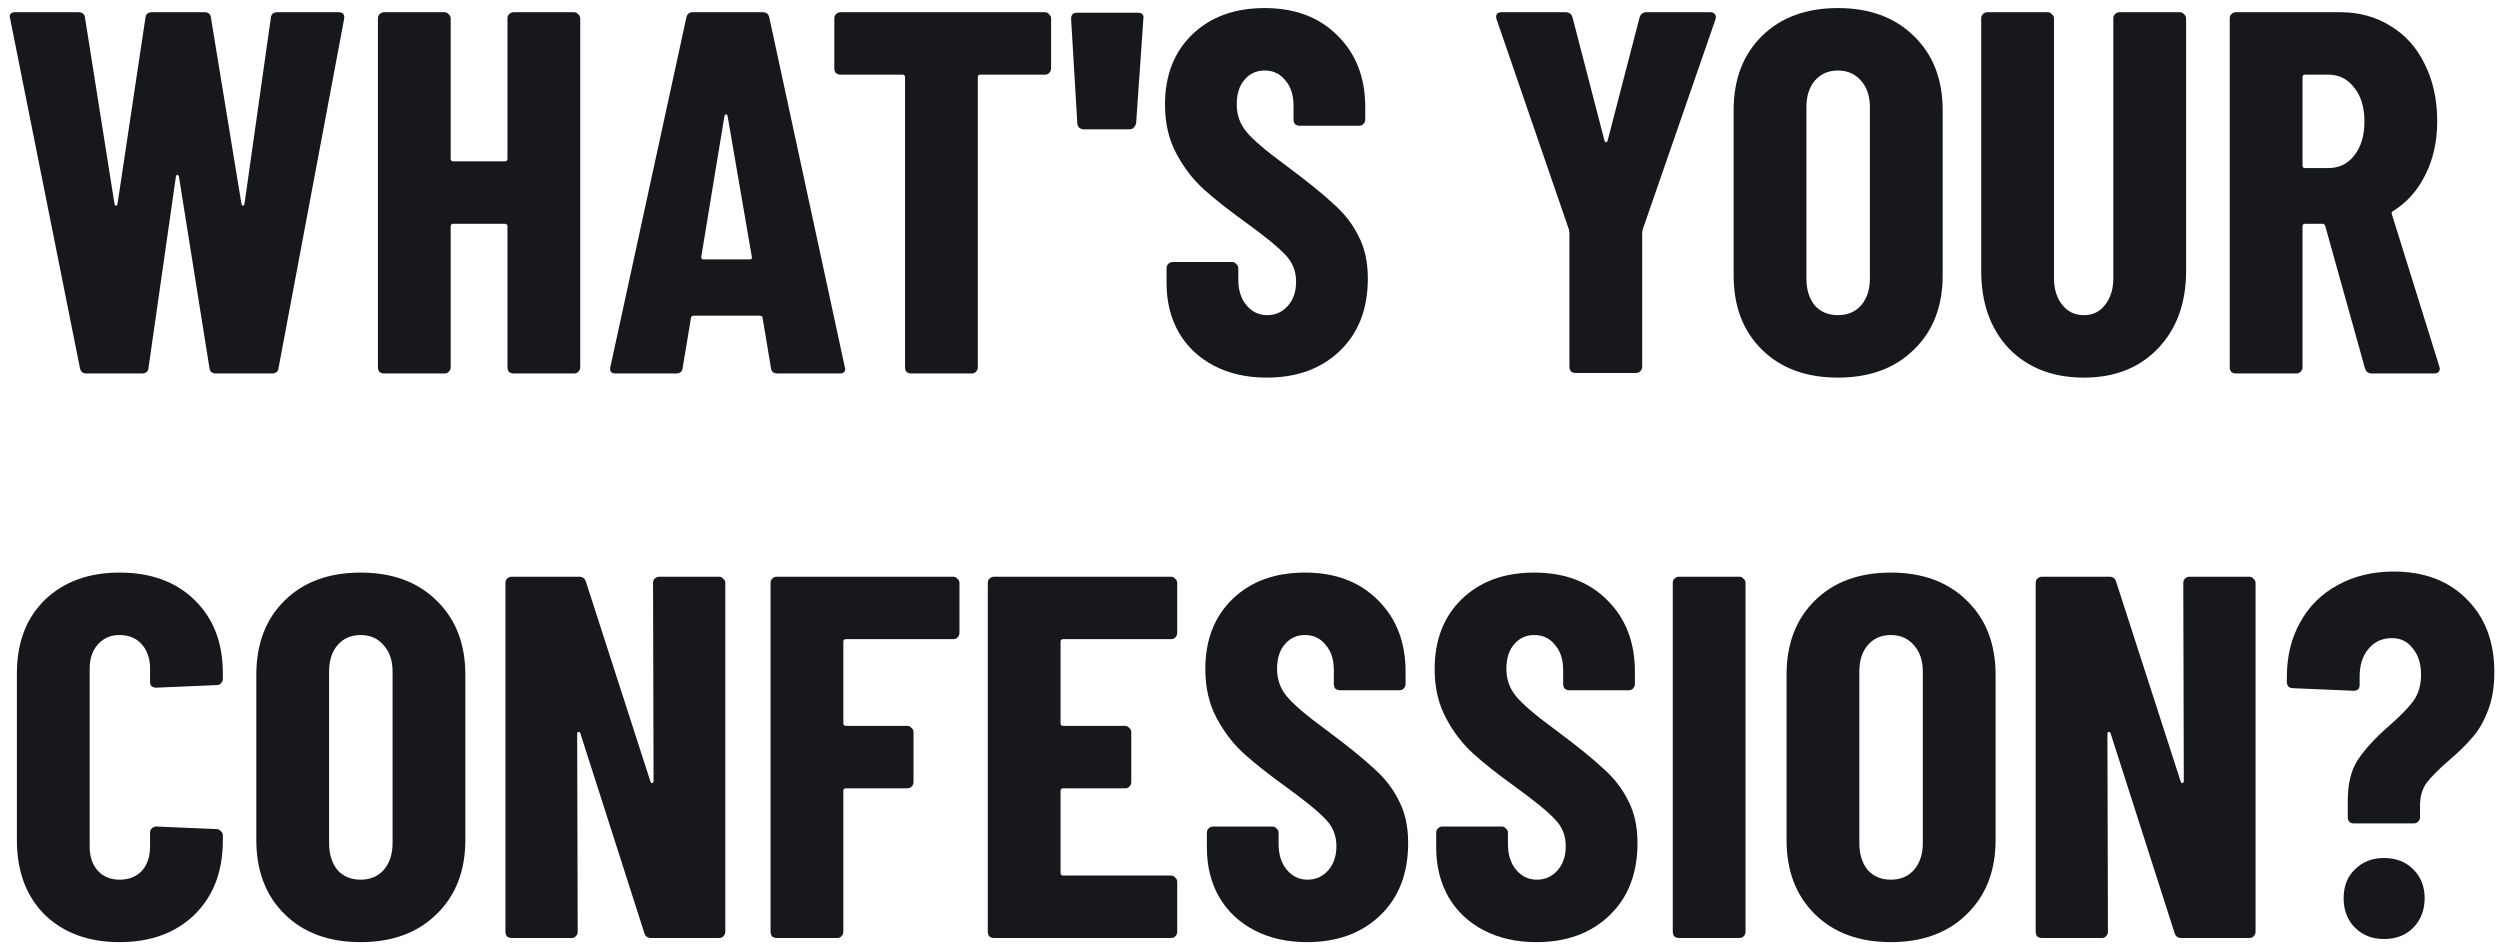
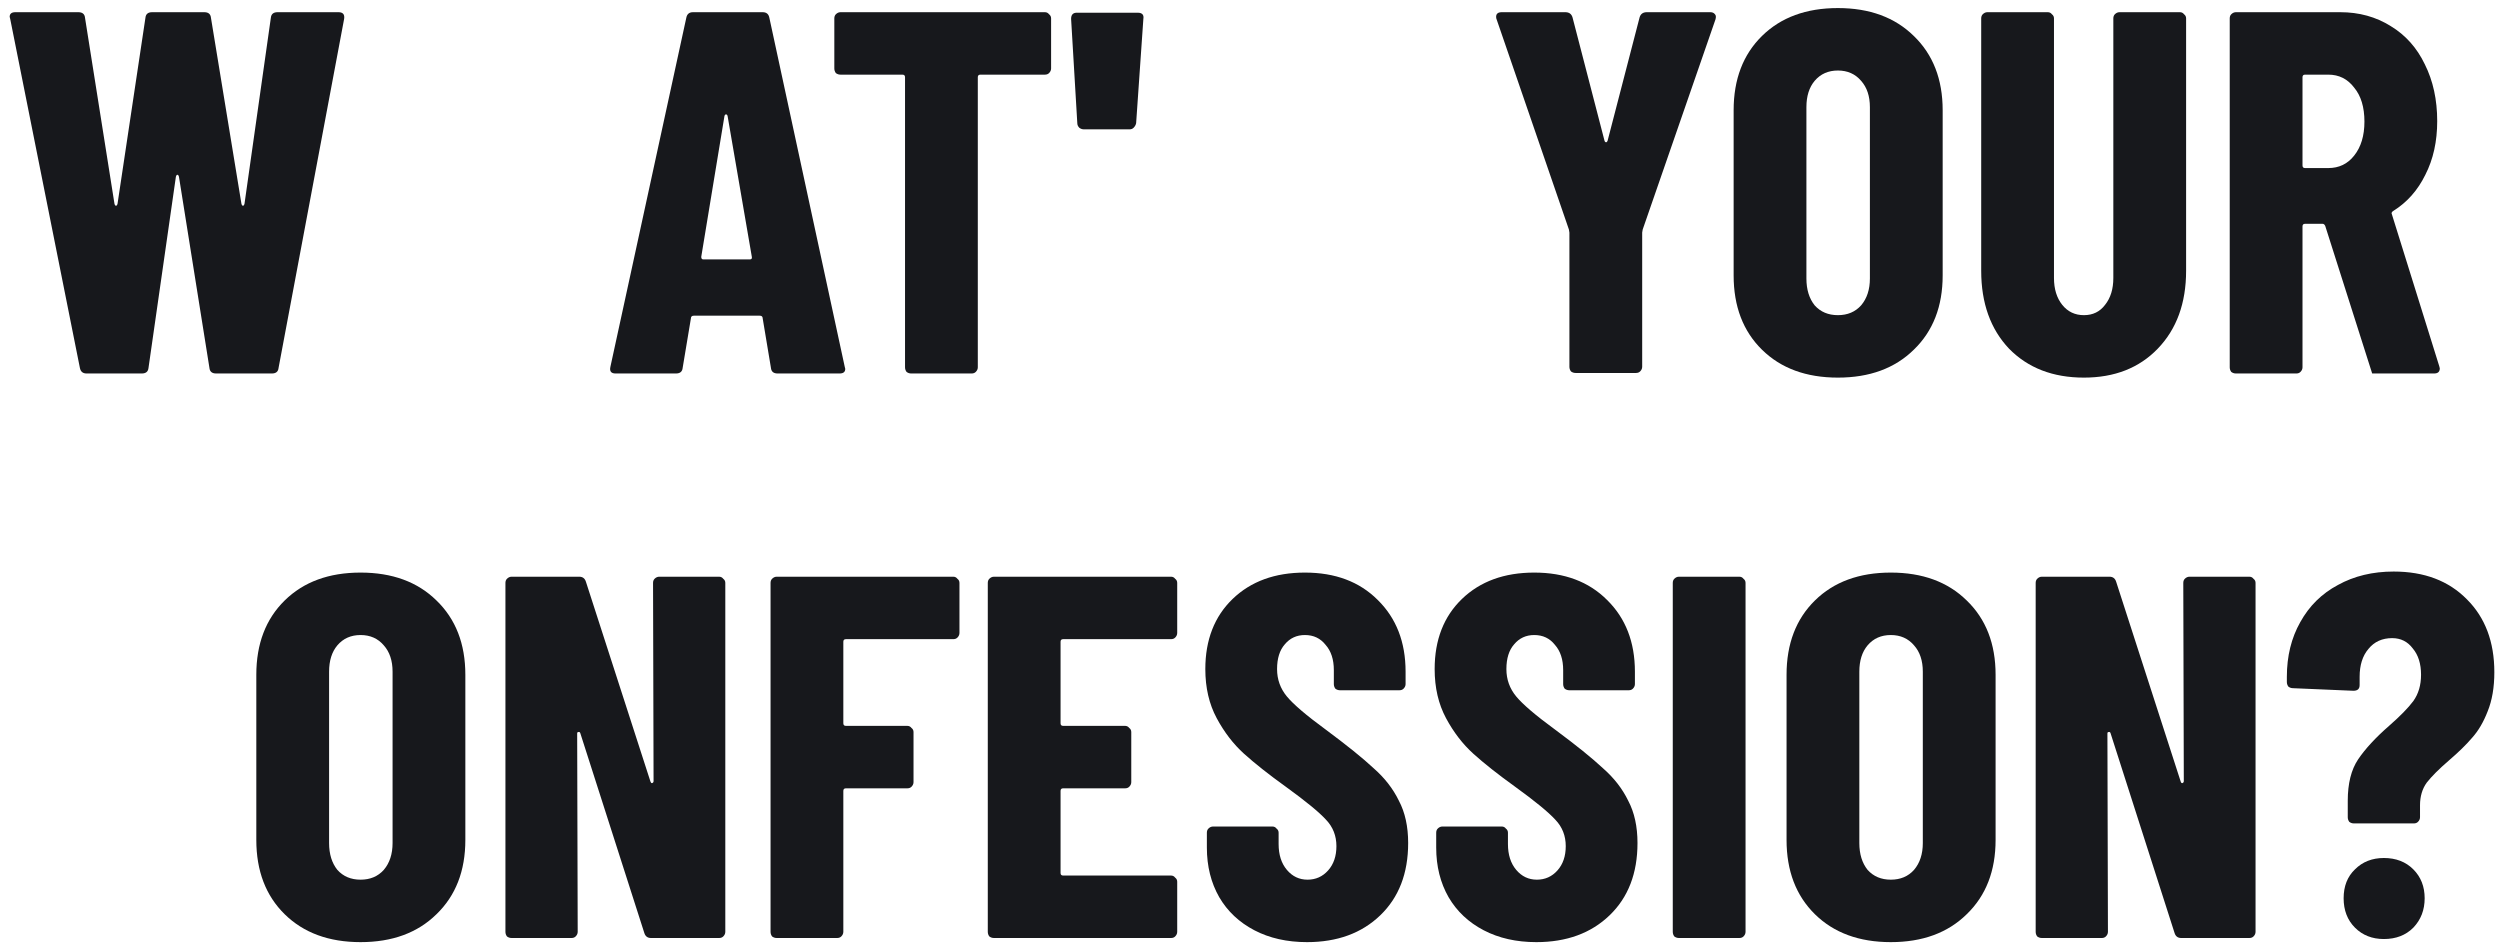
<svg xmlns="http://www.w3.org/2000/svg" width="310" height="118" viewBox="0 0 310 118" fill="none">
  <g filter="url(#filter0_g_7079_451)">
    <path d="M291.89 102.104C291.677 102.104 291.485 102.04 291.314 101.912C291.186 101.741 291.122 101.549 291.122 101.336V99.288C291.122 97.155 291.549 95.448 292.402 94.168C293.298 92.845 294.578 91.459 296.242 90.008C297.608 88.813 298.61 87.789 299.25 86.936C299.89 86.04 300.21 84.952 300.21 83.672C300.21 82.307 299.869 81.219 299.186 80.408C298.546 79.555 297.693 79.128 296.626 79.128C295.389 79.128 294.408 79.576 293.682 80.472C292.957 81.325 292.594 82.477 292.594 83.928V84.952C292.594 85.421 292.338 85.656 291.826 85.656L284.338 85.336C284.125 85.336 283.933 85.272 283.762 85.144C283.634 84.973 283.57 84.781 283.57 84.568V83.928C283.57 81.368 284.125 79.107 285.234 77.144C286.344 75.139 287.901 73.603 289.906 72.536C291.912 71.427 294.216 70.872 296.818 70.872C300.616 70.872 303.645 72.024 305.906 74.328C308.168 76.589 309.298 79.597 309.298 83.352C309.298 85.229 309.021 86.851 308.466 88.216C307.954 89.539 307.314 90.627 306.546 91.48C305.821 92.333 304.861 93.272 303.666 94.296C302.429 95.363 301.512 96.28 300.914 97.048C300.36 97.816 300.082 98.755 300.082 99.864V101.336C300.082 101.549 299.997 101.741 299.826 101.912C299.698 102.04 299.528 102.104 299.314 102.104H291.89ZM295.602 116.44C294.152 116.44 292.957 115.971 292.018 115.032C291.08 114.093 290.61 112.877 290.61 111.384C290.61 109.891 291.08 108.696 292.018 107.8C292.957 106.861 294.152 106.392 295.602 106.392C297.096 106.392 298.312 106.861 299.25 107.8C300.189 108.739 300.658 109.933 300.658 111.384C300.658 112.835 300.189 114.051 299.25 115.032C298.312 115.971 297.096 116.44 295.602 116.44Z" fill="#17181C" />
  </g>
  <g filter="url(#filter1_g_7079_451)">
    <path d="M270.728 72.28C270.728 72.067 270.792 71.896 270.92 71.768C271.091 71.597 271.283 71.512 271.496 71.512H278.92C279.133 71.512 279.304 71.597 279.432 71.768C279.603 71.896 279.688 72.067 279.688 72.28V115.544C279.688 115.758 279.603 115.95 279.432 116.12C279.304 116.248 279.133 116.312 278.92 116.312H270.472C270.045 116.312 269.768 116.099 269.64 115.672L261.704 90.904C261.661 90.776 261.576 90.734 261.448 90.776C261.362 90.776 261.32 90.84 261.32 90.968L261.384 115.544C261.384 115.758 261.298 115.95 261.128 116.12C261 116.248 260.829 116.312 260.616 116.312H253.192C252.979 116.312 252.786 116.248 252.616 116.12C252.488 115.95 252.424 115.758 252.424 115.544V72.28C252.424 72.067 252.488 71.896 252.616 71.768C252.786 71.597 252.979 71.512 253.192 71.512H261.576C262.002 71.512 262.28 71.725 262.408 72.152L270.408 96.92C270.45 97.048 270.515 97.112 270.6 97.112C270.728 97.07 270.792 96.984 270.792 96.856L270.728 72.28Z" fill="#17181C" />
  </g>
  <g filter="url(#filter2_g_7079_451)">
    <path d="M234.461 116.824C230.536 116.824 227.4 115.672 225.053 113.368C222.707 111.064 221.533 107.992 221.533 104.152V83.672C221.533 79.832 222.707 76.76 225.053 74.456C227.4 72.152 230.536 71 234.461 71C238.387 71 241.523 72.152 243.869 74.456C246.259 76.76 247.453 79.832 247.453 83.672V104.152C247.453 107.992 246.259 111.064 243.869 113.368C241.523 115.672 238.387 116.824 234.461 116.824ZM234.461 109.08C235.656 109.08 236.616 108.675 237.341 107.864C238.067 107.011 238.429 105.901 238.429 104.536V83.288C238.429 81.923 238.067 80.835 237.341 80.024C236.616 79.171 235.656 78.744 234.461 78.744C233.267 78.744 232.307 79.171 231.581 80.024C230.899 80.835 230.557 81.923 230.557 83.288V104.536C230.557 105.901 230.899 107.011 231.581 107.864C232.307 108.675 233.267 109.08 234.461 109.08Z" fill="#17181C" />
  </g>
  <g filter="url(#filter3_g_7079_451)">
    <path d="M208.192 116.312C207.979 116.312 207.786 116.248 207.616 116.12C207.488 115.95 207.424 115.758 207.424 115.544V72.28C207.424 72.067 207.488 71.896 207.616 71.768C207.786 71.597 207.979 71.512 208.192 71.512H215.68C215.893 71.512 216.064 71.597 216.192 71.768C216.362 71.896 216.448 72.067 216.448 72.28V115.544C216.448 115.758 216.362 115.95 216.192 116.12C216.064 116.248 215.893 116.312 215.68 116.312H208.192Z" fill="#17181C" />
  </g>
  <g filter="url(#filter4_g_7079_451)">
    <path d="M190.505 116.824C188.031 116.824 185.855 116.333 183.977 115.352C182.1 114.371 180.649 113.005 179.625 111.256C178.601 109.464 178.089 107.416 178.089 105.112V103.256C178.089 103.043 178.153 102.872 178.281 102.744C178.452 102.573 178.644 102.488 178.857 102.488H186.217C186.431 102.488 186.601 102.573 186.729 102.744C186.9 102.872 186.985 103.043 186.985 103.256V104.664C186.985 105.987 187.327 107.053 188.009 107.864C188.692 108.675 189.545 109.08 190.569 109.08C191.593 109.08 192.447 108.696 193.129 107.928C193.812 107.16 194.153 106.157 194.153 104.92C194.153 103.64 193.727 102.552 192.873 101.656C192.02 100.717 190.356 99.352 187.881 97.56C185.748 96.024 184.02 94.659 182.697 93.464C181.375 92.269 180.244 90.797 179.305 89.048C178.367 87.299 177.897 85.272 177.897 82.968C177.897 79.341 179.028 76.44 181.289 74.264C183.551 72.088 186.537 71 190.249 71C194.004 71 197.012 72.131 199.273 74.392C201.577 76.653 202.729 79.619 202.729 83.288V84.824C202.729 85.037 202.644 85.229 202.473 85.4C202.345 85.528 202.175 85.592 201.961 85.592H194.601C194.388 85.592 194.196 85.528 194.025 85.4C193.897 85.229 193.833 85.037 193.833 84.824V83.096C193.833 81.773 193.492 80.728 192.809 79.96C192.169 79.149 191.316 78.744 190.249 78.744C189.225 78.744 188.393 79.128 187.753 79.896C187.113 80.621 186.793 81.645 186.793 82.968C186.793 84.248 187.199 85.379 188.009 86.36C188.82 87.341 190.42 88.707 192.809 90.456C195.455 92.419 197.439 94.019 198.761 95.256C200.127 96.451 201.172 97.795 201.897 99.288C202.665 100.739 203.049 102.488 203.049 104.536C203.049 108.291 201.897 111.277 199.593 113.496C197.289 115.715 194.26 116.824 190.505 116.824Z" fill="#17181C" />
  </g>
  <g filter="url(#filter5_g_7079_451)">
    <path d="M162.068 116.824C159.593 116.824 157.417 116.333 155.54 115.352C153.663 114.371 152.212 113.005 151.188 111.256C150.164 109.464 149.652 107.416 149.652 105.112V103.256C149.652 103.043 149.716 102.872 149.844 102.744C150.015 102.573 150.207 102.488 150.42 102.488H157.78C157.993 102.488 158.164 102.573 158.292 102.744C158.463 102.872 158.548 103.043 158.548 103.256V104.664C158.548 105.987 158.889 107.053 159.572 107.864C160.255 108.675 161.108 109.08 162.132 109.08C163.156 109.08 164.009 108.696 164.692 107.928C165.375 107.16 165.716 106.157 165.716 104.92C165.716 103.64 165.289 102.552 164.436 101.656C163.583 100.717 161.919 99.352 159.444 97.56C157.311 96.024 155.583 94.659 154.26 93.464C152.937 92.269 151.807 90.797 150.868 89.048C149.929 87.299 149.46 85.272 149.46 82.968C149.46 79.341 150.591 76.44 152.852 74.264C155.113 72.088 158.1 71 161.812 71C165.567 71 168.575 72.131 170.836 74.392C173.14 76.653 174.292 79.619 174.292 83.288V84.824C174.292 85.037 174.207 85.229 174.036 85.4C173.908 85.528 173.737 85.592 173.524 85.592H166.164C165.951 85.592 165.759 85.528 165.588 85.4C165.46 85.229 165.396 85.037 165.396 84.824V83.096C165.396 81.773 165.055 80.728 164.372 79.96C163.732 79.149 162.879 78.744 161.812 78.744C160.788 78.744 159.956 79.128 159.316 79.896C158.676 80.621 158.356 81.645 158.356 82.968C158.356 84.248 158.761 85.379 159.572 86.36C160.383 87.341 161.983 88.707 164.372 90.456C167.017 92.419 169.001 94.019 170.324 95.256C171.689 96.451 172.735 97.795 173.46 99.288C174.228 100.739 174.612 102.488 174.612 104.536C174.612 108.291 173.46 111.277 171.156 113.496C168.852 115.715 165.823 116.824 162.068 116.824Z" fill="#17181C" />
  </g>
  <g filter="url(#filter6_g_7079_451)">
    <path d="M145.974 78.488C145.974 78.701 145.889 78.894 145.718 79.064C145.59 79.192 145.42 79.256 145.206 79.256H131.83C131.617 79.256 131.51 79.363 131.51 79.576V89.688C131.51 89.901 131.617 90.008 131.83 90.008H139.51C139.724 90.008 139.894 90.094 140.022 90.264C140.193 90.392 140.278 90.563 140.278 90.776V96.984C140.278 97.198 140.193 97.389 140.022 97.56C139.894 97.688 139.724 97.752 139.51 97.752H131.83C131.617 97.752 131.51 97.859 131.51 98.072V108.248C131.51 108.462 131.617 108.568 131.83 108.568H145.206C145.42 108.568 145.59 108.654 145.718 108.824C145.889 108.952 145.974 109.123 145.974 109.336V115.544C145.974 115.758 145.889 115.95 145.718 116.12C145.59 116.248 145.42 116.312 145.206 116.312H123.254C123.041 116.312 122.849 116.248 122.678 116.12C122.55 115.95 122.486 115.758 122.486 115.544V72.28C122.486 72.067 122.55 71.896 122.678 71.768C122.849 71.597 123.041 71.512 123.254 71.512H145.206C145.42 71.512 145.59 71.597 145.718 71.768C145.889 71.896 145.974 72.067 145.974 72.28V78.488Z" fill="#17181C" />
  </g>
  <g filter="url(#filter7_g_7079_451)">
    <path d="M118.973 78.488C118.973 78.701 118.887 78.894 118.717 79.064C118.589 79.192 118.418 79.256 118.205 79.256H104.893C104.679 79.256 104.573 79.363 104.573 79.576V89.688C104.573 89.901 104.679 90.008 104.893 90.008H112.509C112.722 90.008 112.893 90.094 113.021 90.264C113.191 90.392 113.277 90.563 113.277 90.776V96.984C113.277 97.198 113.191 97.389 113.021 97.56C112.893 97.688 112.722 97.752 112.509 97.752H104.893C104.679 97.752 104.573 97.859 104.573 98.072V115.544C104.573 115.758 104.487 115.95 104.317 116.12C104.189 116.248 104.018 116.312 103.805 116.312H96.317C96.103 116.312 95.912 116.248 95.741 116.12C95.613 115.95 95.549 115.758 95.549 115.544V72.28C95.549 72.067 95.613 71.896 95.741 71.768C95.912 71.597 96.103 71.512 96.317 71.512H118.205C118.418 71.512 118.589 71.597 118.717 71.768C118.887 71.896 118.973 72.067 118.973 72.28V78.488Z" fill="#17181C" />
  </g>
  <g filter="url(#filter8_g_7079_451)">
    <path d="M80.978 72.28C80.978 72.067 81.042 71.896 81.17 71.768C81.341 71.597 81.532 71.512 81.746 71.512H89.17C89.383 71.512 89.554 71.597 89.682 71.768C89.853 71.896 89.938 72.067 89.938 72.28V115.544C89.938 115.758 89.853 115.95 89.682 116.12C89.554 116.248 89.383 116.312 89.17 116.312H80.722C80.295 116.312 80.018 116.099 79.89 115.672L71.954 90.904C71.911 90.776 71.826 90.734 71.698 90.776C71.612 90.776 71.57 90.84 71.57 90.968L71.634 115.544C71.634 115.758 71.549 115.95 71.378 116.12C71.25 116.248 71.079 116.312 70.866 116.312H63.442C63.228 116.312 63.036 116.248 62.866 116.12C62.738 115.95 62.674 115.758 62.674 115.544V72.28C62.674 72.067 62.738 71.896 62.866 71.768C63.036 71.597 63.228 71.512 63.442 71.512H71.826C72.252 71.512 72.53 71.725 72.658 72.152L80.658 96.92C80.701 97.048 80.764 97.112 80.85 97.112C80.978 97.07 81.042 96.984 81.042 96.856L80.978 72.28Z" fill="#17181C" />
  </g>
  <g filter="url(#filter9_g_7079_451)">
    <path d="M44.711 116.824C40.786 116.824 37.65 115.672 35.303 113.368C32.956 111.064 31.783 107.992 31.783 104.152V83.672C31.783 79.832 32.956 76.76 35.303 74.456C37.65 72.152 40.786 71 44.711 71C48.636 71 51.773 72.152 54.119 74.456C56.508 76.76 57.703 79.832 57.703 83.672V104.152C57.703 107.992 56.508 111.064 54.119 113.368C51.773 115.672 48.636 116.824 44.711 116.824ZM44.711 109.08C45.906 109.08 46.866 108.675 47.591 107.864C48.316 107.011 48.679 105.901 48.679 104.536V83.288C48.679 81.923 48.316 80.835 47.591 80.024C46.866 79.171 45.906 78.744 44.711 78.744C43.517 78.744 42.556 79.171 41.831 80.024C41.148 80.835 40.807 81.923 40.807 83.288V104.536C40.807 105.901 41.148 107.011 41.831 107.864C42.556 108.675 43.517 109.08 44.711 109.08Z" fill="#17181C" />
  </g>
  <g filter="url(#filter10_g_7079_451)">
-     <path d="M14.832 116.824C10.992 116.824 7.898 115.693 5.552 113.432C3.248 111.128 2.096 108.056 2.096 104.216V83.48C2.096 79.683 3.248 76.653 5.552 74.392C7.898 72.131 10.992 71 14.832 71C18.714 71 21.808 72.131 24.112 74.392C26.458 76.653 27.632 79.683 27.632 83.48V84.184C27.632 84.397 27.546 84.589 27.376 84.76C27.248 84.888 27.077 84.952 26.864 84.952L19.376 85.272C18.864 85.272 18.608 85.037 18.608 84.568V82.904C18.608 81.667 18.266 80.664 17.584 79.896C16.901 79.128 15.984 78.744 14.832 78.744C13.722 78.744 12.826 79.128 12.144 79.896C11.461 80.664 11.12 81.667 11.12 82.904V104.984C11.12 106.221 11.461 107.224 12.144 107.992C12.826 108.717 13.722 109.08 14.832 109.08C15.984 109.08 16.901 108.717 17.584 107.992C18.266 107.224 18.608 106.221 18.608 104.984V103.256C18.608 103.043 18.672 102.872 18.8 102.744C18.97 102.573 19.162 102.488 19.376 102.488L26.864 102.808C27.077 102.808 27.248 102.893 27.376 103.064C27.546 103.192 27.632 103.363 27.632 103.576V104.216C27.632 108.056 26.458 111.128 24.112 113.432C21.765 115.693 18.672 116.824 14.832 116.824Z" fill="#17181C" />
-   </g>
+     </g>
  <g filter="url(#filter11_g_7079_451)">
-     <path d="M294.15 46.312C293.681 46.312 293.382 46.099 293.254 45.672L288.326 28.008C288.241 27.837 288.134 27.752 288.006 27.752H285.83C285.617 27.752 285.51 27.859 285.51 28.072V45.544C285.51 45.758 285.425 45.95 285.254 46.12C285.126 46.248 284.956 46.312 284.742 46.312H277.254C277.041 46.312 276.849 46.248 276.678 46.12C276.55 45.95 276.486 45.758 276.486 45.544V2.28C276.486 2.067 276.55 1.896 276.678 1.768C276.849 1.598 277.041 1.512 277.254 1.512H290.182C292.529 1.512 294.62 2.088 296.454 3.24C298.289 4.35 299.697 5.928 300.678 7.976C301.702 10.024 302.214 12.371 302.214 15.016C302.214 17.534 301.724 19.752 300.742 21.672C299.804 23.592 298.481 25.085 296.774 26.152C296.689 26.195 296.625 26.259 296.582 26.344C296.54 26.387 296.54 26.451 296.582 26.536L302.47 45.416L302.534 45.672C302.534 46.099 302.3 46.312 301.83 46.312H294.15ZM285.83 9.256C285.617 9.256 285.51 9.363 285.51 9.576V20.52C285.51 20.733 285.617 20.84 285.83 20.84H288.71C290.033 20.84 291.1 20.328 291.91 19.304C292.764 18.238 293.19 16.829 293.19 15.08C293.19 13.288 292.764 11.88 291.91 10.856C291.1 9.79 290.033 9.256 288.71 9.256H285.83Z" fill="#17181C" />
+     <path d="M294.15 46.312L288.326 28.008C288.241 27.837 288.134 27.752 288.006 27.752H285.83C285.617 27.752 285.51 27.859 285.51 28.072V45.544C285.51 45.758 285.425 45.95 285.254 46.12C285.126 46.248 284.956 46.312 284.742 46.312H277.254C277.041 46.312 276.849 46.248 276.678 46.12C276.55 45.95 276.486 45.758 276.486 45.544V2.28C276.486 2.067 276.55 1.896 276.678 1.768C276.849 1.598 277.041 1.512 277.254 1.512H290.182C292.529 1.512 294.62 2.088 296.454 3.24C298.289 4.35 299.697 5.928 300.678 7.976C301.702 10.024 302.214 12.371 302.214 15.016C302.214 17.534 301.724 19.752 300.742 21.672C299.804 23.592 298.481 25.085 296.774 26.152C296.689 26.195 296.625 26.259 296.582 26.344C296.54 26.387 296.54 26.451 296.582 26.536L302.47 45.416L302.534 45.672C302.534 46.099 302.3 46.312 301.83 46.312H294.15ZM285.83 9.256C285.617 9.256 285.51 9.363 285.51 9.576V20.52C285.51 20.733 285.617 20.84 285.83 20.84H288.71C290.033 20.84 291.1 20.328 291.91 19.304C292.764 18.238 293.19 16.829 293.19 15.08C293.19 13.288 292.764 11.88 291.91 10.856C291.1 9.79 290.033 9.256 288.71 9.256H285.83Z" fill="#17181C" />
  </g>
  <g filter="url(#filter12_g_7079_451)">
    <path d="M258.405 46.824C254.565 46.824 251.472 45.63 249.125 43.24C246.821 40.808 245.669 37.587 245.669 33.576V2.28C245.669 2.067 245.733 1.896 245.861 1.768C246.032 1.598 246.224 1.512 246.437 1.512H253.925C254.138 1.512 254.309 1.598 254.437 1.768C254.608 1.896 254.693 2.067 254.693 2.28V34.472C254.693 35.837 255.034 36.947 255.717 37.8C256.4 38.654 257.296 39.08 258.405 39.08C259.514 39.08 260.389 38.654 261.029 37.8C261.712 36.947 262.053 35.837 262.053 34.472V2.28C262.053 2.067 262.117 1.896 262.245 1.768C262.416 1.598 262.608 1.512 262.821 1.512H270.309C270.522 1.512 270.693 1.598 270.821 1.768C270.992 1.896 271.077 2.067 271.077 2.28V33.576C271.077 37.587 269.904 40.808 267.557 43.24C265.253 45.63 262.202 46.824 258.405 46.824Z" fill="#17181C" />
  </g>
  <g filter="url(#filter13_g_7079_451)">
    <path d="M227.899 46.824C223.973 46.824 220.837 45.672 218.491 43.368C216.144 41.064 214.971 37.992 214.971 34.152V13.672C214.971 9.832 216.144 6.76 218.491 4.456C220.837 2.152 223.973 1 227.899 1C231.824 1 234.96 2.152 237.307 4.456C239.696 6.76 240.891 9.832 240.891 13.672V34.152C240.891 37.992 239.696 41.064 237.307 43.368C234.96 45.672 231.824 46.824 227.899 46.824ZM227.899 39.08C229.093 39.08 230.053 38.675 230.779 37.864C231.504 37.011 231.867 35.901 231.867 34.536V13.288C231.867 11.923 231.504 10.835 230.779 10.024C230.053 9.171 229.093 8.744 227.899 8.744C226.704 8.744 225.744 9.171 225.019 10.024C224.336 10.835 223.995 11.923 223.995 13.288V34.536C223.995 35.901 224.336 37.011 225.019 37.864C225.744 38.675 226.704 39.08 227.899 39.08Z" fill="#17181C" />
  </g>
  <g filter="url(#filter14_g_7079_451)">
    <path d="M195.375 46.248C195.161 46.248 194.969 46.184 194.799 46.056C194.671 45.886 194.607 45.694 194.607 45.48V28.84L194.543 28.456L185.583 2.408C185.54 2.323 185.519 2.216 185.519 2.088C185.519 1.704 185.753 1.512 186.223 1.512H194.095C194.564 1.512 194.863 1.726 194.991 2.152L198.959 17.448C199.001 17.576 199.065 17.64 199.151 17.64C199.236 17.64 199.3 17.576 199.343 17.448L203.311 2.152C203.439 1.726 203.737 1.512 204.207 1.512H212.079C212.335 1.512 212.527 1.598 212.655 1.768C212.783 1.896 212.804 2.11 212.719 2.408L203.695 28.456L203.631 28.84V45.48C203.631 45.694 203.545 45.886 203.375 46.056C203.247 46.184 203.076 46.248 202.863 46.248H195.375Z" fill="#17181C" />
  </g>
  <g filter="url(#filter15_g_7079_451)">
-     <path d="M157.068 46.824C154.593 46.824 152.417 46.333 150.54 45.352C148.663 44.371 147.212 43.005 146.188 41.256C145.164 39.464 144.652 37.416 144.652 35.112V33.256C144.652 33.043 144.716 32.872 144.844 32.744C145.015 32.573 145.207 32.488 145.42 32.488H152.78C152.993 32.488 153.164 32.573 153.292 32.744C153.463 32.872 153.548 33.043 153.548 33.256V34.664C153.548 35.987 153.889 37.053 154.572 37.864C155.255 38.675 156.108 39.08 157.132 39.08C158.156 39.08 159.009 38.696 159.692 37.928C160.375 37.16 160.716 36.157 160.716 34.92C160.716 33.64 160.289 32.552 159.436 31.656C158.583 30.717 156.919 29.352 154.444 27.56C152.311 26.024 150.583 24.659 149.26 23.464C147.937 22.269 146.807 20.797 145.868 19.048C144.929 17.299 144.46 15.272 144.46 12.968C144.46 9.341 145.591 6.44 147.852 4.264C150.113 2.088 153.1 1 156.812 1C160.567 1 163.575 2.131 165.836 4.392C168.14 6.653 169.292 9.619 169.292 13.288V14.824C169.292 15.037 169.207 15.229 169.036 15.4C168.908 15.528 168.737 15.592 168.524 15.592H161.164C160.951 15.592 160.759 15.528 160.588 15.4C160.46 15.229 160.396 15.037 160.396 14.824V13.096C160.396 11.773 160.055 10.728 159.372 9.96C158.732 9.149 157.879 8.744 156.812 8.744C155.788 8.744 154.956 9.128 154.316 9.896C153.676 10.621 153.356 11.645 153.356 12.968C153.356 14.248 153.761 15.379 154.572 16.36C155.383 17.341 156.983 18.707 159.372 20.456C162.017 22.419 164.001 24.019 165.324 25.256C166.689 26.451 167.735 27.795 168.46 29.288C169.228 30.739 169.612 32.488 169.612 34.536C169.612 38.291 168.46 41.277 166.156 43.496C163.852 45.715 160.823 46.824 157.068 46.824Z" fill="#17181C" />
-   </g>
+     </g>
  <g filter="url(#filter16_g_7079_451)">
    <path d="M134.417 16.04C134.204 16.04 134.012 15.976 133.841 15.848C133.671 15.678 133.585 15.486 133.585 15.272L132.817 2.344C132.817 1.832 133.052 1.576 133.521 1.576H141.073C141.628 1.576 141.863 1.832 141.777 2.344L140.881 15.272C140.839 15.486 140.732 15.678 140.561 15.848C140.433 15.976 140.263 16.04 140.049 16.04H134.417Z" fill="#17181C" />
  </g>
  <g filter="url(#filter17_g_7079_451)">
    <path d="M129.568 1.512C129.781 1.512 129.952 1.598 130.08 1.768C130.251 1.896 130.336 2.067 130.336 2.28V8.488C130.336 8.702 130.251 8.894 130.08 9.064C129.952 9.192 129.781 9.256 129.568 9.256H121.568C121.355 9.256 121.248 9.363 121.248 9.576V45.544C121.248 45.758 121.163 45.95 120.992 46.12C120.864 46.248 120.693 46.312 120.48 46.312H112.992C112.779 46.312 112.587 46.248 112.416 46.12C112.288 45.95 112.224 45.758 112.224 45.544V9.576C112.224 9.363 112.117 9.256 111.904 9.256H104.224C104.011 9.256 103.819 9.192 103.648 9.064C103.52 8.894 103.456 8.702 103.456 8.488V2.28C103.456 2.067 103.52 1.896 103.648 1.768C103.819 1.598 104.011 1.512 104.224 1.512H129.568Z" fill="#17181C" />
  </g>
  <g filter="url(#filter18_g_7079_451)">
    <path d="M96.427 46.312C95.915 46.312 95.638 46.078 95.595 45.608L94.571 39.464C94.571 39.251 94.443 39.144 94.187 39.144H86.059C85.803 39.144 85.675 39.251 85.675 39.464L84.651 45.608C84.609 46.078 84.331 46.312 83.819 46.312H76.331C75.777 46.312 75.563 46.035 75.691 45.48L85.099 2.216C85.185 1.747 85.462 1.512 85.931 1.512H94.571C95.041 1.512 95.318 1.747 95.403 2.216L104.747 45.48L104.811 45.736C104.811 46.12 104.577 46.312 104.107 46.312H96.427ZM86.955 31.848C86.955 32.062 87.041 32.168 87.211 32.168H92.971C93.185 32.168 93.27 32.062 93.227 31.848L90.219 14.376C90.177 14.248 90.113 14.184 90.027 14.184C89.942 14.184 89.878 14.248 89.835 14.376L86.955 31.848Z" fill="#17181C" />
  </g>
  <g filter="url(#filter19_g_7079_451)">
-     <path d="M62.925 2.28C62.925 2.067 62.989 1.896 63.117 1.768C63.288 1.598 63.48 1.512 63.693 1.512H71.181C71.395 1.512 71.565 1.598 71.693 1.768C71.864 1.896 71.949 2.067 71.949 2.28V45.544C71.949 45.758 71.864 45.95 71.693 46.12C71.565 46.248 71.395 46.312 71.181 46.312H63.693C63.48 46.312 63.288 46.248 63.117 46.12C62.989 45.95 62.925 45.758 62.925 45.544V28.072C62.925 27.859 62.819 27.752 62.605 27.752H56.205C55.992 27.752 55.885 27.859 55.885 28.072V45.544C55.885 45.758 55.8 45.95 55.629 46.12C55.501 46.248 55.331 46.312 55.117 46.312H47.629C47.416 46.312 47.224 46.248 47.053 46.12C46.925 45.95 46.861 45.758 46.861 45.544V2.28C46.861 2.067 46.925 1.896 47.053 1.768C47.224 1.598 47.416 1.512 47.629 1.512H55.117C55.331 1.512 55.501 1.598 55.629 1.768C55.8 1.896 55.885 2.067 55.885 2.28V19.688C55.885 19.901 55.992 20.008 56.205 20.008H62.605C62.819 20.008 62.925 19.901 62.925 19.688V2.28Z" fill="#17181C" />
-   </g>
+     </g>
  <g filter="url(#filter20_g_7079_451)">
    <path d="M10.736 46.312C10.267 46.312 9.99 46.078 9.904 45.608L1.264 2.344L1.2 2.088C1.2 1.704 1.435 1.512 1.904 1.512H9.712C10.224 1.512 10.502 1.747 10.544 2.216L14.192 25.256C14.235 25.427 14.299 25.512 14.384 25.512C14.47 25.512 14.534 25.427 14.576 25.256L18.032 2.216C18.075 1.747 18.352 1.512 18.864 1.512H25.328C25.84 1.512 26.117 1.747 26.16 2.216L29.936 25.256C29.979 25.427 30.043 25.512 30.128 25.512C30.213 25.512 30.277 25.427 30.32 25.256L33.584 2.216C33.627 1.747 33.904 1.512 34.416 1.512H41.968C42.523 1.512 42.758 1.79 42.672 2.344L34.544 45.608C34.502 46.078 34.224 46.312 33.712 46.312H26.8C26.288 46.312 26.011 46.078 25.968 45.608L22.192 21.928C22.149 21.758 22.085 21.672 22 21.672C21.915 21.672 21.851 21.758 21.808 21.928L18.416 45.608C18.373 46.078 18.096 46.312 17.584 46.312H10.736Z" fill="#17181C" />
  </g>
  <defs>
    <filter id="filter0_g_7079_451" x="283.17" y="70.472" width="26.527" height="46.368" filterUnits="userSpaceOnUse" color-interpolation-filters="sRGB">
      <feFlood flood-opacity="0" result="BackgroundImageFix" />
      <feBlend mode="normal" in="SourceGraphic" in2="BackgroundImageFix" result="shape" />
      <feTurbulence type="fractalNoise" baseFrequency="0.1 0.1" numOctaves="3" seed="3934" />
      <feDisplacementMap in="shape" scale="0.8" xChannelSelector="R" yChannelSelector="G" result="displacedImage" width="100%" height="100%" />
      <feMerge result="effect1_texture_7079_451">
        <feMergeNode in="displacedImage" />
      </feMerge>
    </filter>
    <filter id="filter1_g_7079_451" x="252.024" y="71.112" width="28.064" height="45.6" filterUnits="userSpaceOnUse" color-interpolation-filters="sRGB">
      <feFlood flood-opacity="0" result="BackgroundImageFix" />
      <feBlend mode="normal" in="SourceGraphic" in2="BackgroundImageFix" result="shape" />
      <feTurbulence type="fractalNoise" baseFrequency="0.1 0.1" numOctaves="3" seed="3934" />
      <feDisplacementMap in="shape" scale="0.8" xChannelSelector="R" yChannelSelector="G" result="displacedImage" width="100%" height="100%" />
      <feMerge result="effect1_texture_7079_451">
        <feMergeNode in="displacedImage" />
      </feMerge>
    </filter>
    <filter id="filter2_g_7079_451" x="221.133" y="70.6" width="26.72" height="46.624" filterUnits="userSpaceOnUse" color-interpolation-filters="sRGB">
      <feFlood flood-opacity="0" result="BackgroundImageFix" />
      <feBlend mode="normal" in="SourceGraphic" in2="BackgroundImageFix" result="shape" />
      <feTurbulence type="fractalNoise" baseFrequency="0.1 0.1" numOctaves="3" seed="3934" />
      <feDisplacementMap in="shape" scale="0.8" xChannelSelector="R" yChannelSelector="G" result="displacedImage" width="100%" height="100%" />
      <feMerge result="effect1_texture_7079_451">
        <feMergeNode in="displacedImage" />
      </feMerge>
    </filter>
    <filter id="filter3_g_7079_451" x="207.024" y="71.112" width="9.824" height="45.6" filterUnits="userSpaceOnUse" color-interpolation-filters="sRGB">
      <feFlood flood-opacity="0" result="BackgroundImageFix" />
      <feBlend mode="normal" in="SourceGraphic" in2="BackgroundImageFix" result="shape" />
      <feTurbulence type="fractalNoise" baseFrequency="0.1 0.1" numOctaves="3" seed="3934" />
      <feDisplacementMap in="shape" scale="0.8" xChannelSelector="R" yChannelSelector="G" result="displacedImage" width="100%" height="100%" />
      <feMerge result="effect1_texture_7079_451">
        <feMergeNode in="displacedImage" />
      </feMerge>
    </filter>
    <filter id="filter4_g_7079_451" x="177.497" y="70.6" width="25.952" height="46.624" filterUnits="userSpaceOnUse" color-interpolation-filters="sRGB">
      <feFlood flood-opacity="0" result="BackgroundImageFix" />
      <feBlend mode="normal" in="SourceGraphic" in2="BackgroundImageFix" result="shape" />
      <feTurbulence type="fractalNoise" baseFrequency="0.1 0.1" numOctaves="3" seed="3934" />
      <feDisplacementMap in="shape" scale="0.8" xChannelSelector="R" yChannelSelector="G" result="displacedImage" width="100%" height="100%" />
      <feMerge result="effect1_texture_7079_451">
        <feMergeNode in="displacedImage" />
      </feMerge>
    </filter>
    <filter id="filter5_g_7079_451" x="149.06" y="70.6" width="25.952" height="46.624" filterUnits="userSpaceOnUse" color-interpolation-filters="sRGB">
      <feFlood flood-opacity="0" result="BackgroundImageFix" />
      <feBlend mode="normal" in="SourceGraphic" in2="BackgroundImageFix" result="shape" />
      <feTurbulence type="fractalNoise" baseFrequency="0.1 0.1" numOctaves="3" seed="3934" />
      <feDisplacementMap in="shape" scale="0.8" xChannelSelector="R" yChannelSelector="G" result="displacedImage" width="100%" height="100%" />
      <feMerge result="effect1_texture_7079_451">
        <feMergeNode in="displacedImage" />
      </feMerge>
    </filter>
    <filter id="filter6_g_7079_451" x="122.086" y="71.112" width="24.288" height="45.6" filterUnits="userSpaceOnUse" color-interpolation-filters="sRGB">
      <feFlood flood-opacity="0" result="BackgroundImageFix" />
      <feBlend mode="normal" in="SourceGraphic" in2="BackgroundImageFix" result="shape" />
      <feTurbulence type="fractalNoise" baseFrequency="0.1 0.1" numOctaves="3" seed="3934" />
      <feDisplacementMap in="shape" scale="0.8" xChannelSelector="R" yChannelSelector="G" result="displacedImage" width="100%" height="100%" />
      <feMerge result="effect1_texture_7079_451">
        <feMergeNode in="displacedImage" />
      </feMerge>
    </filter>
    <filter id="filter7_g_7079_451" x="95.149" y="71.112" width="24.224" height="45.6" filterUnits="userSpaceOnUse" color-interpolation-filters="sRGB">
      <feFlood flood-opacity="0" result="BackgroundImageFix" />
      <feBlend mode="normal" in="SourceGraphic" in2="BackgroundImageFix" result="shape" />
      <feTurbulence type="fractalNoise" baseFrequency="0.1 0.1" numOctaves="3" seed="3934" />
      <feDisplacementMap in="shape" scale="0.8" xChannelSelector="R" yChannelSelector="G" result="displacedImage" width="100%" height="100%" />
      <feMerge result="effect1_texture_7079_451">
        <feMergeNode in="displacedImage" />
      </feMerge>
    </filter>
    <filter id="filter8_g_7079_451" x="62.274" y="71.112" width="28.064" height="45.6" filterUnits="userSpaceOnUse" color-interpolation-filters="sRGB">
      <feFlood flood-opacity="0" result="BackgroundImageFix" />
      <feBlend mode="normal" in="SourceGraphic" in2="BackgroundImageFix" result="shape" />
      <feTurbulence type="fractalNoise" baseFrequency="0.1 0.1" numOctaves="3" seed="3934" />
      <feDisplacementMap in="shape" scale="0.8" xChannelSelector="R" yChannelSelector="G" result="displacedImage" width="100%" height="100%" />
      <feMerge result="effect1_texture_7079_451">
        <feMergeNode in="displacedImage" />
      </feMerge>
    </filter>
    <filter id="filter9_g_7079_451" x="31.383" y="70.6" width="26.72" height="46.624" filterUnits="userSpaceOnUse" color-interpolation-filters="sRGB">
      <feFlood flood-opacity="0" result="BackgroundImageFix" />
      <feBlend mode="normal" in="SourceGraphic" in2="BackgroundImageFix" result="shape" />
      <feTurbulence type="fractalNoise" baseFrequency="0.1 0.1" numOctaves="3" seed="3934" />
      <feDisplacementMap in="shape" scale="0.8" xChannelSelector="R" yChannelSelector="G" result="displacedImage" width="100%" height="100%" />
      <feMerge result="effect1_texture_7079_451">
        <feMergeNode in="displacedImage" />
      </feMerge>
    </filter>
    <filter id="filter10_g_7079_451" x="1.696" y="70.6" width="26.336" height="46.624" filterUnits="userSpaceOnUse" color-interpolation-filters="sRGB">
      <feFlood flood-opacity="0" result="BackgroundImageFix" />
      <feBlend mode="normal" in="SourceGraphic" in2="BackgroundImageFix" result="shape" />
      <feTurbulence type="fractalNoise" baseFrequency="0.1 0.1" numOctaves="3" seed="3934" />
      <feDisplacementMap in="shape" scale="0.8" xChannelSelector="R" yChannelSelector="G" result="displacedImage" width="100%" height="100%" />
      <feMerge result="effect1_texture_7079_451">
        <feMergeNode in="displacedImage" />
      </feMerge>
    </filter>
    <filter id="filter11_g_7079_451" x="276.086" y="1.112" width="26.848" height="45.6" filterUnits="userSpaceOnUse" color-interpolation-filters="sRGB">
      <feFlood flood-opacity="0" result="BackgroundImageFix" />
      <feBlend mode="normal" in="SourceGraphic" in2="BackgroundImageFix" result="shape" />
      <feTurbulence type="fractalNoise" baseFrequency="0.1 0.1" numOctaves="3" seed="3934" />
      <feDisplacementMap in="shape" scale="0.8" xChannelSelector="R" yChannelSelector="G" result="displacedImage" width="100%" height="100%" />
      <feMerge result="effect1_texture_7079_451">
        <feMergeNode in="displacedImage" />
      </feMerge>
    </filter>
    <filter id="filter12_g_7079_451" x="245.269" y="1.112" width="26.208" height="46.112" filterUnits="userSpaceOnUse" color-interpolation-filters="sRGB">
      <feFlood flood-opacity="0" result="BackgroundImageFix" />
      <feBlend mode="normal" in="SourceGraphic" in2="BackgroundImageFix" result="shape" />
      <feTurbulence type="fractalNoise" baseFrequency="0.1 0.1" numOctaves="3" seed="3934" />
      <feDisplacementMap in="shape" scale="0.8" xChannelSelector="R" yChannelSelector="G" result="displacedImage" width="100%" height="100%" />
      <feMerge result="effect1_texture_7079_451">
        <feMergeNode in="displacedImage" />
      </feMerge>
    </filter>
    <filter id="filter13_g_7079_451" x="214.571" y="0.6" width="26.72" height="46.624" filterUnits="userSpaceOnUse" color-interpolation-filters="sRGB">
      <feFlood flood-opacity="0" result="BackgroundImageFix" />
      <feBlend mode="normal" in="SourceGraphic" in2="BackgroundImageFix" result="shape" />
      <feTurbulence type="fractalNoise" baseFrequency="0.1 0.1" numOctaves="3" seed="3934" />
      <feDisplacementMap in="shape" scale="0.8" xChannelSelector="R" yChannelSelector="G" result="displacedImage" width="100%" height="100%" />
      <feMerge result="effect1_texture_7079_451">
        <feMergeNode in="displacedImage" />
      </feMerge>
    </filter>
    <filter id="filter14_g_7079_451" x="185.119" y="1.112" width="28.051" height="45.536" filterUnits="userSpaceOnUse" color-interpolation-filters="sRGB">
      <feFlood flood-opacity="0" result="BackgroundImageFix" />
      <feBlend mode="normal" in="SourceGraphic" in2="BackgroundImageFix" result="shape" />
      <feTurbulence type="fractalNoise" baseFrequency="0.1 0.1" numOctaves="3" seed="3934" />
      <feDisplacementMap in="shape" scale="0.8" xChannelSelector="R" yChannelSelector="G" result="displacedImage" width="100%" height="100%" />
      <feMerge result="effect1_texture_7079_451">
        <feMergeNode in="displacedImage" />
      </feMerge>
    </filter>
    <filter id="filter15_g_7079_451" x="144.06" y="0.6" width="25.952" height="46.624" filterUnits="userSpaceOnUse" color-interpolation-filters="sRGB">
      <feFlood flood-opacity="0" result="BackgroundImageFix" />
      <feBlend mode="normal" in="SourceGraphic" in2="BackgroundImageFix" result="shape" />
      <feTurbulence type="fractalNoise" baseFrequency="0.1 0.1" numOctaves="3" seed="3934" />
      <feDisplacementMap in="shape" scale="0.8" xChannelSelector="R" yChannelSelector="G" result="displacedImage" width="100%" height="100%" />
      <feMerge result="effect1_texture_7079_451">
        <feMergeNode in="displacedImage" />
      </feMerge>
    </filter>
    <filter id="filter16_g_7079_451" x="132.417" y="1.176" width="9.778" height="15.264" filterUnits="userSpaceOnUse" color-interpolation-filters="sRGB">
      <feFlood flood-opacity="0" result="BackgroundImageFix" />
      <feBlend mode="normal" in="SourceGraphic" in2="BackgroundImageFix" result="shape" />
      <feTurbulence type="fractalNoise" baseFrequency="0.1 0.1" numOctaves="3" seed="3934" />
      <feDisplacementMap in="shape" scale="0.8" xChannelSelector="R" yChannelSelector="G" result="displacedImage" width="100%" height="100%" />
      <feMerge result="effect1_texture_7079_451">
        <feMergeNode in="displacedImage" />
      </feMerge>
    </filter>
    <filter id="filter17_g_7079_451" x="103.056" y="1.112" width="27.68" height="45.6" filterUnits="userSpaceOnUse" color-interpolation-filters="sRGB">
      <feFlood flood-opacity="0" result="BackgroundImageFix" />
      <feBlend mode="normal" in="SourceGraphic" in2="BackgroundImageFix" result="shape" />
      <feTurbulence type="fractalNoise" baseFrequency="0.1 0.1" numOctaves="3" seed="3934" />
      <feDisplacementMap in="shape" scale="0.8" xChannelSelector="R" yChannelSelector="G" result="displacedImage" width="100%" height="100%" />
      <feMerge result="effect1_texture_7079_451">
        <feMergeNode in="displacedImage" />
      </feMerge>
    </filter>
    <filter id="filter18_g_7079_451" x="75.255" y="1.112" width="29.956" height="45.6" filterUnits="userSpaceOnUse" color-interpolation-filters="sRGB">
      <feFlood flood-opacity="0" result="BackgroundImageFix" />
      <feBlend mode="normal" in="SourceGraphic" in2="BackgroundImageFix" result="shape" />
      <feTurbulence type="fractalNoise" baseFrequency="0.1 0.1" numOctaves="3" seed="3934" />
      <feDisplacementMap in="shape" scale="0.8" xChannelSelector="R" yChannelSelector="G" result="displacedImage" width="100%" height="100%" />
      <feMerge result="effect1_texture_7079_451">
        <feMergeNode in="displacedImage" />
      </feMerge>
    </filter>
    <filter id="filter19_g_7079_451" x="46.461" y="1.112" width="25.888" height="45.6" filterUnits="userSpaceOnUse" color-interpolation-filters="sRGB">
      <feFlood flood-opacity="0" result="BackgroundImageFix" />
      <feBlend mode="normal" in="SourceGraphic" in2="BackgroundImageFix" result="shape" />
      <feTurbulence type="fractalNoise" baseFrequency="0.1 0.1" numOctaves="3" seed="3934" />
      <feDisplacementMap in="shape" scale="0.8" xChannelSelector="R" yChannelSelector="G" result="displacedImage" width="100%" height="100%" />
      <feMerge result="effect1_texture_7079_451">
        <feMergeNode in="displacedImage" />
      </feMerge>
    </filter>
    <filter id="filter20_g_7079_451" x="0.8" y="1.112" width="42.289" height="45.6" filterUnits="userSpaceOnUse" color-interpolation-filters="sRGB">
      <feFlood flood-opacity="0" result="BackgroundImageFix" />
      <feBlend mode="normal" in="SourceGraphic" in2="BackgroundImageFix" result="shape" />
      <feTurbulence type="fractalNoise" baseFrequency="0.1 0.1" numOctaves="3" seed="3934" />
      <feDisplacementMap in="shape" scale="0.8" xChannelSelector="R" yChannelSelector="G" result="displacedImage" width="100%" height="100%" />
      <feMerge result="effect1_texture_7079_451">
        <feMergeNode in="displacedImage" />
      </feMerge>
    </filter>
  </defs>
</svg>